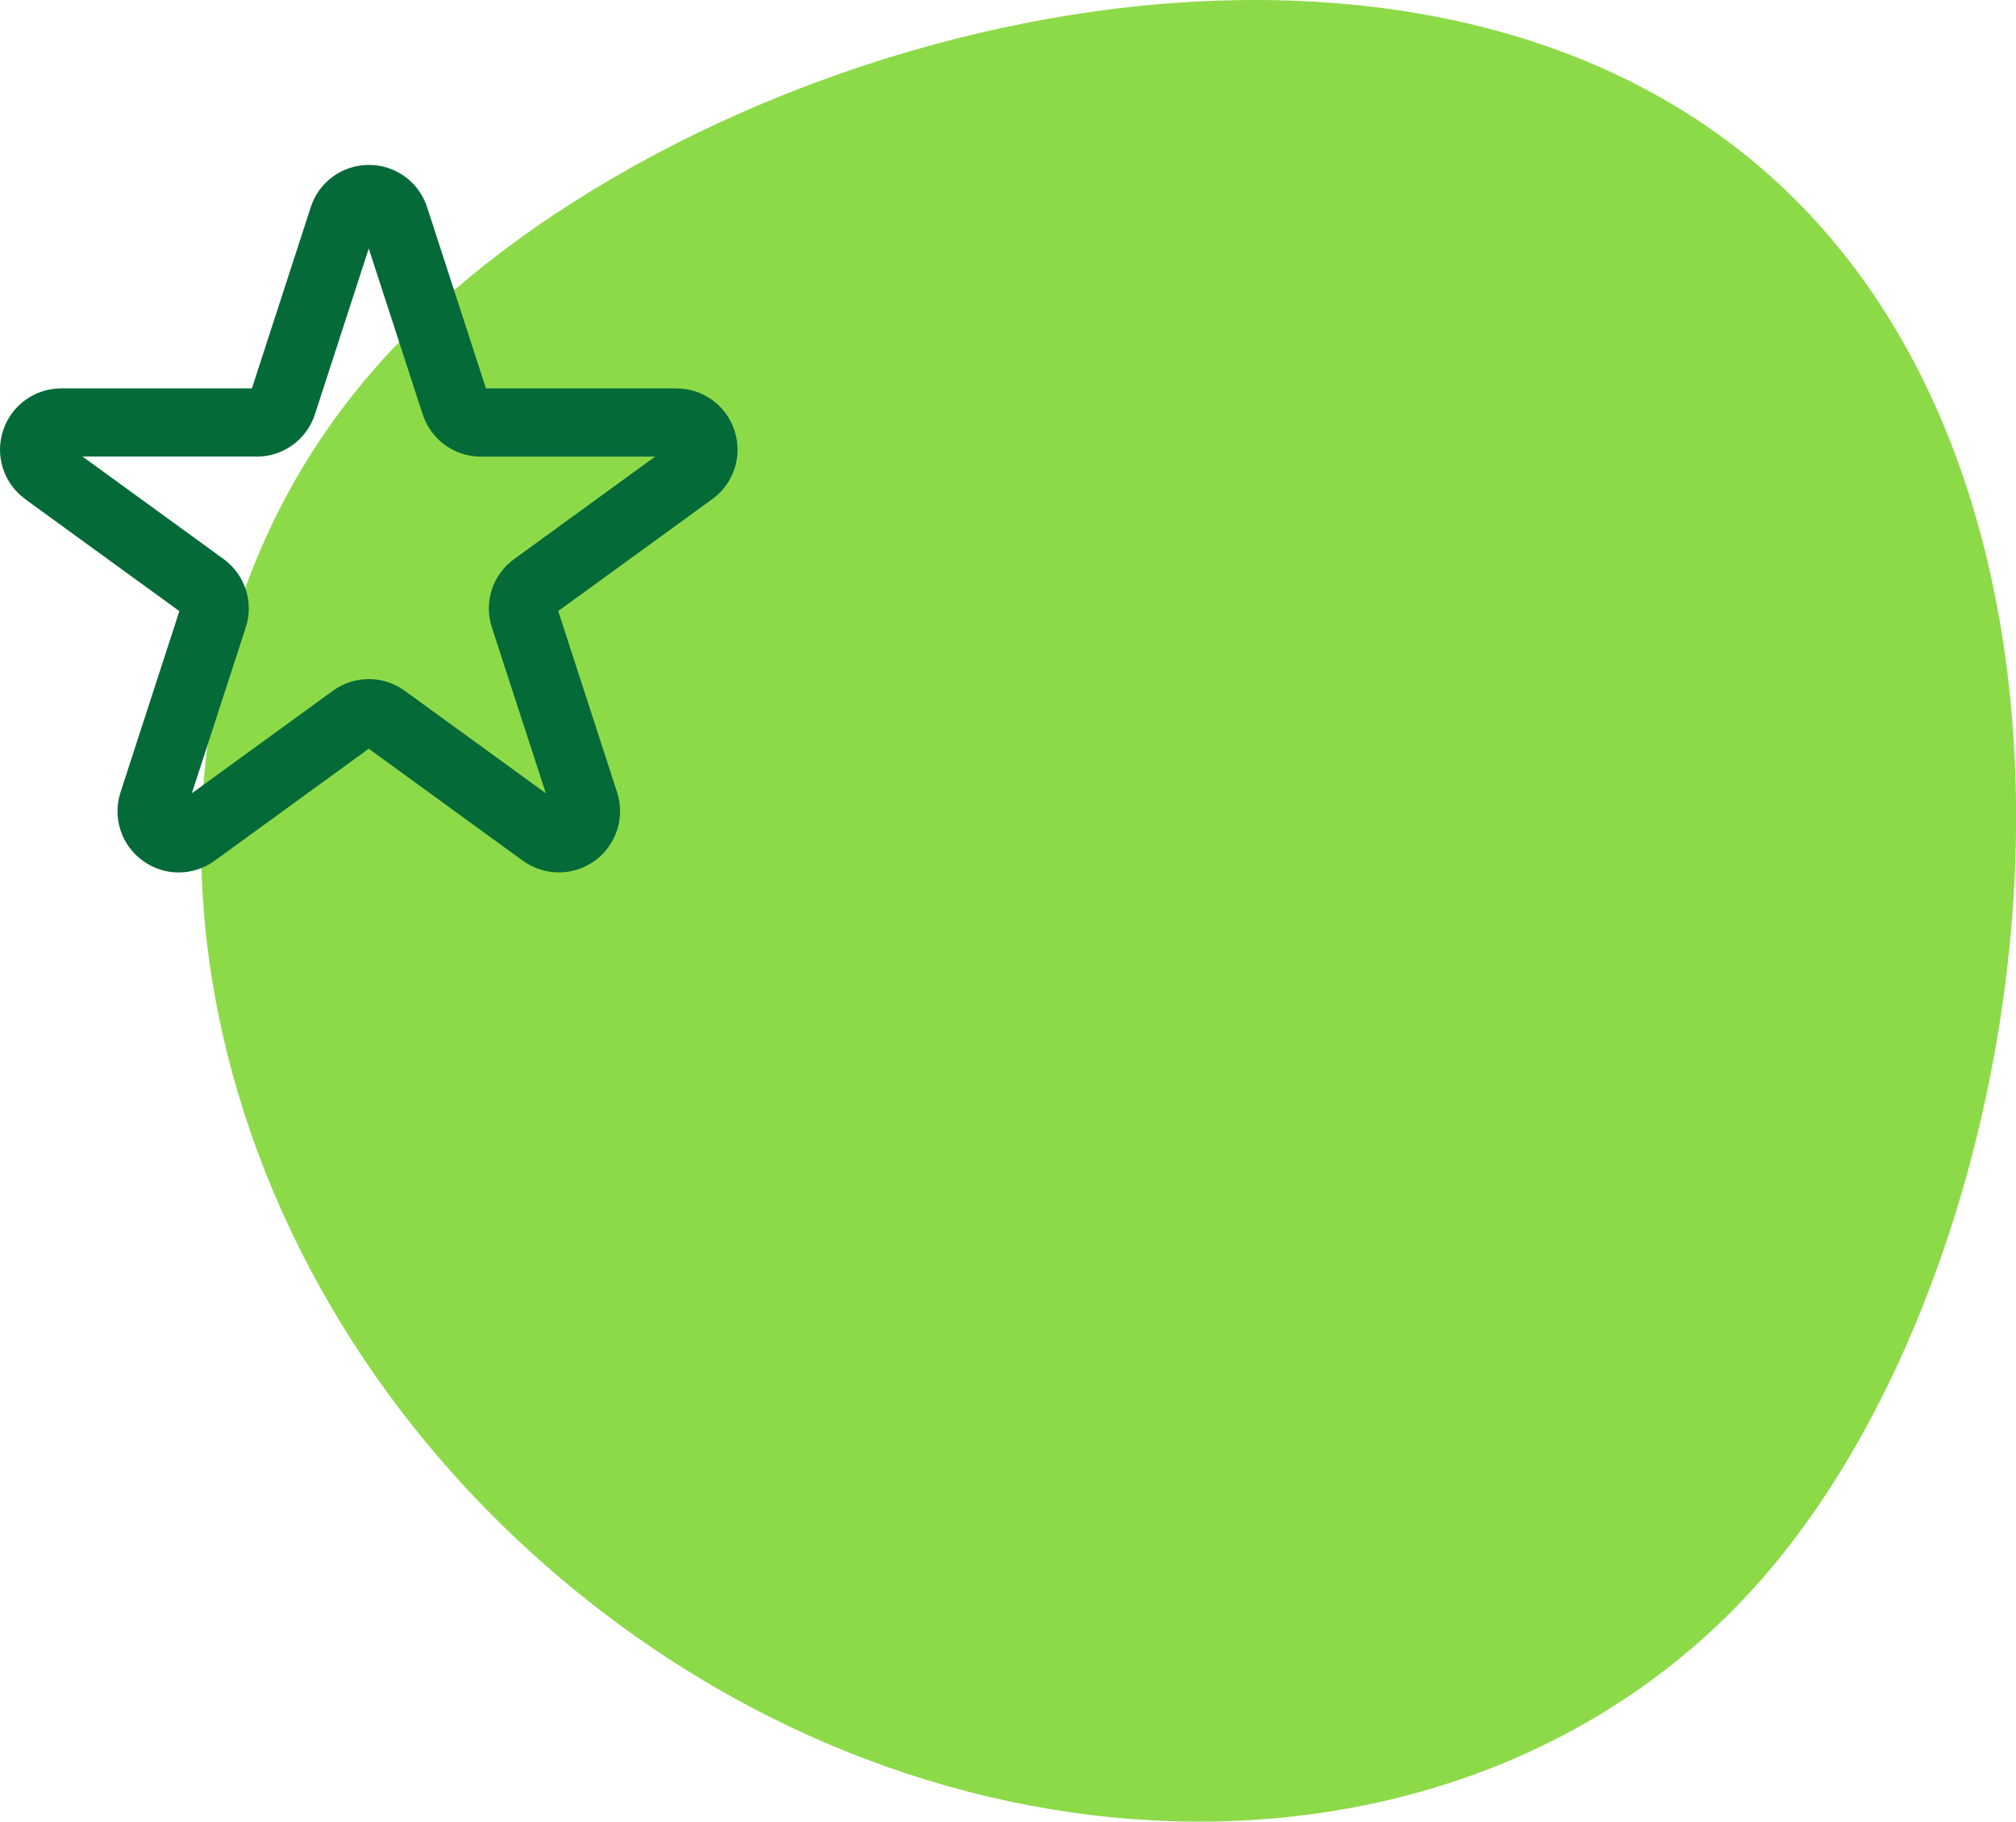
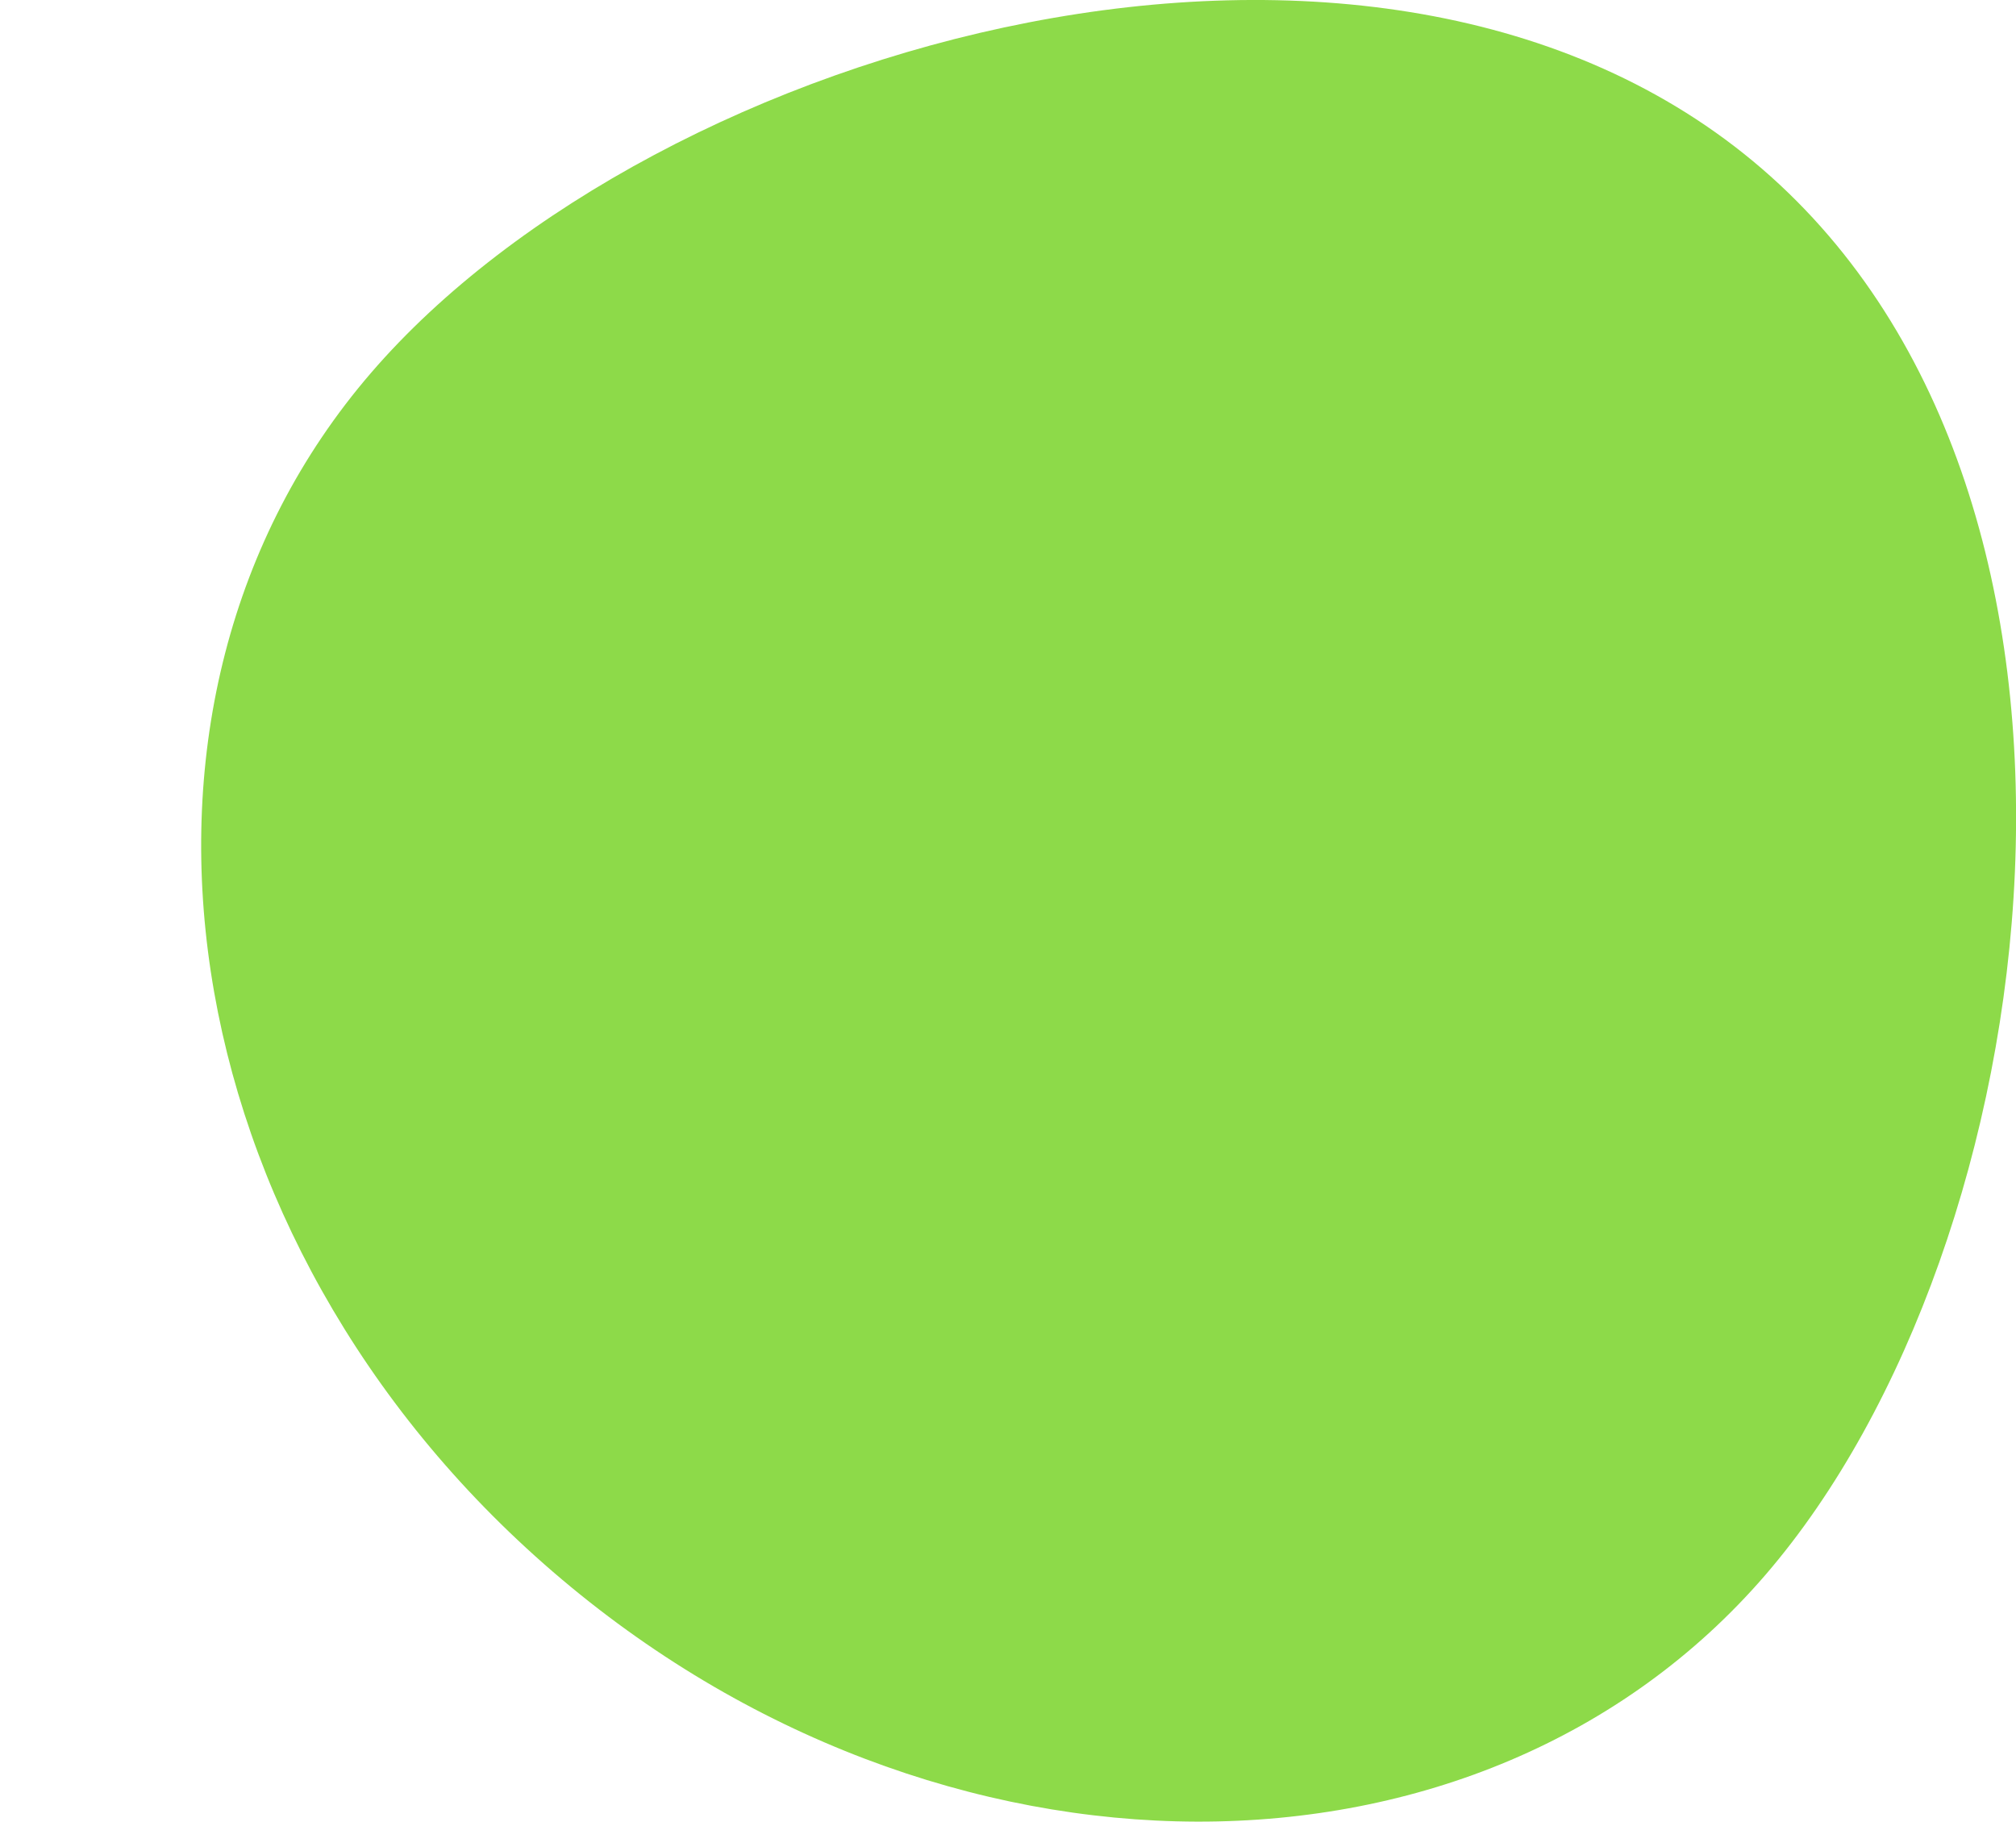
<svg xmlns="http://www.w3.org/2000/svg" id="Layer_2" data-name="Layer 2" viewBox="0 0 213.11 192.53">
  <defs>
    <style>
      .cls-1 {
        fill: #8dda49;
      }

      .cls-2 {
        fill: #046a38;
      }
    </style>
  </defs>
  <g id="Layer_1-2" data-name="Layer 1">
    <g>
      <path class="cls-1" d="M39.22,39.41C69.3,4.49,145.54-17.25,186.25,17.83c40.71,35.08,30.47,113.69.39,148.6-30.08,34.91-87.47,34.78-128.18-.3C17.74,131.06,9.13,74.32,39.22,39.41Z" />
-       <path class="cls-2" d="M27.14,48.26c2.81,0,5.28-1.8,6.15-4.47l5.69-17.52,5.7,17.52c.87,2.67,3.34,4.47,6.15,4.47h18.42l-14.9,10.83c-2.28,1.65-3.23,4.55-2.35,7.23l5.7,17.52-14.91-10.83c-2.28-1.65-5.34-1.65-7.6,0l-14.91,10.83,5.7-17.53c.87-2.67-.08-5.57-2.35-7.23l-14.91-10.83h18.43ZM2.67,52.76l16.29,11.83-6.22,19.15c-.87,2.67.08,5.58,2.35,7.23,1.14.83,2.47,1.24,3.8,1.24s2.67-.42,3.8-1.24l16.29-11.84,16.29,11.84c2.27,1.64,5.33,1.65,7.61,0,2.27-1.65,3.22-4.56,2.35-7.24l-6.22-19.15,16.29-11.83c2.27-1.65,3.22-4.56,2.35-7.23-.87-2.67-3.34-4.47-6.15-4.47h-20.13l-6.22-19.15c-.87-2.68-3.34-4.47-6.15-4.47-2.82,0-5.29,1.8-6.15,4.47l-6.22,19.15H6.47c-2.81,0-5.28,1.8-6.15,4.47-.87,2.67.08,5.58,2.35,7.23" />
    </g>
  </g>
</svg>